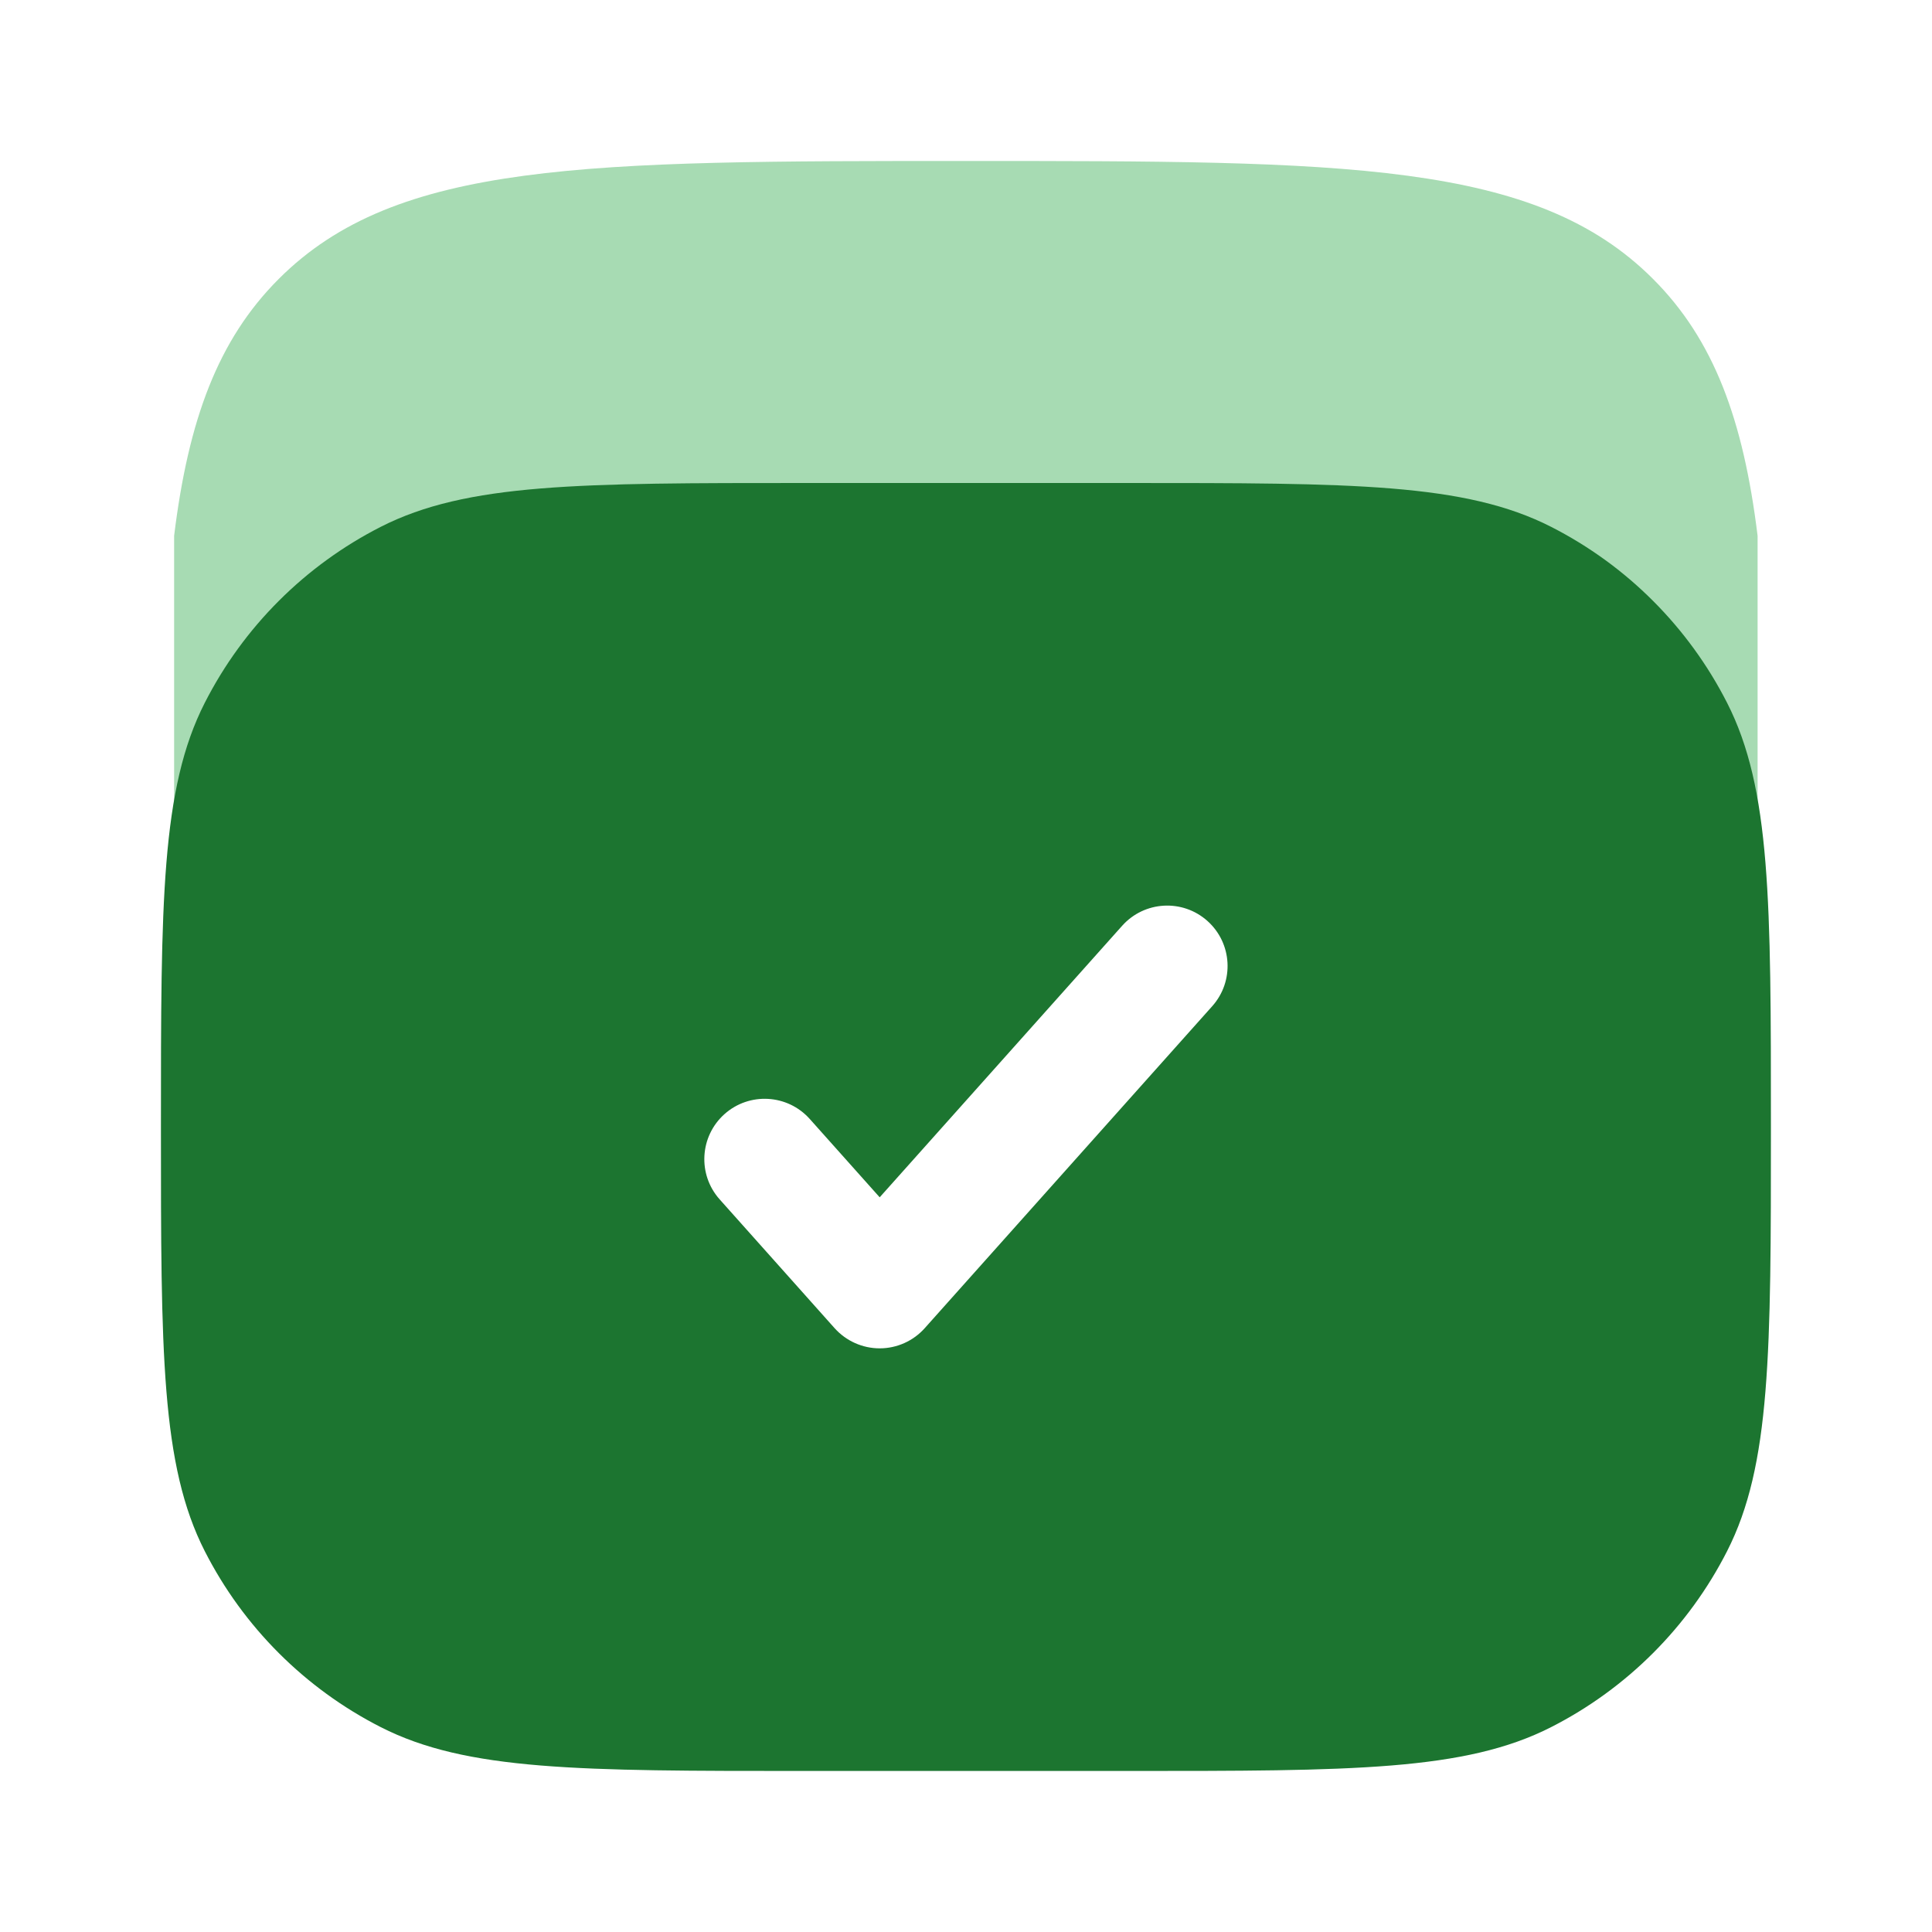
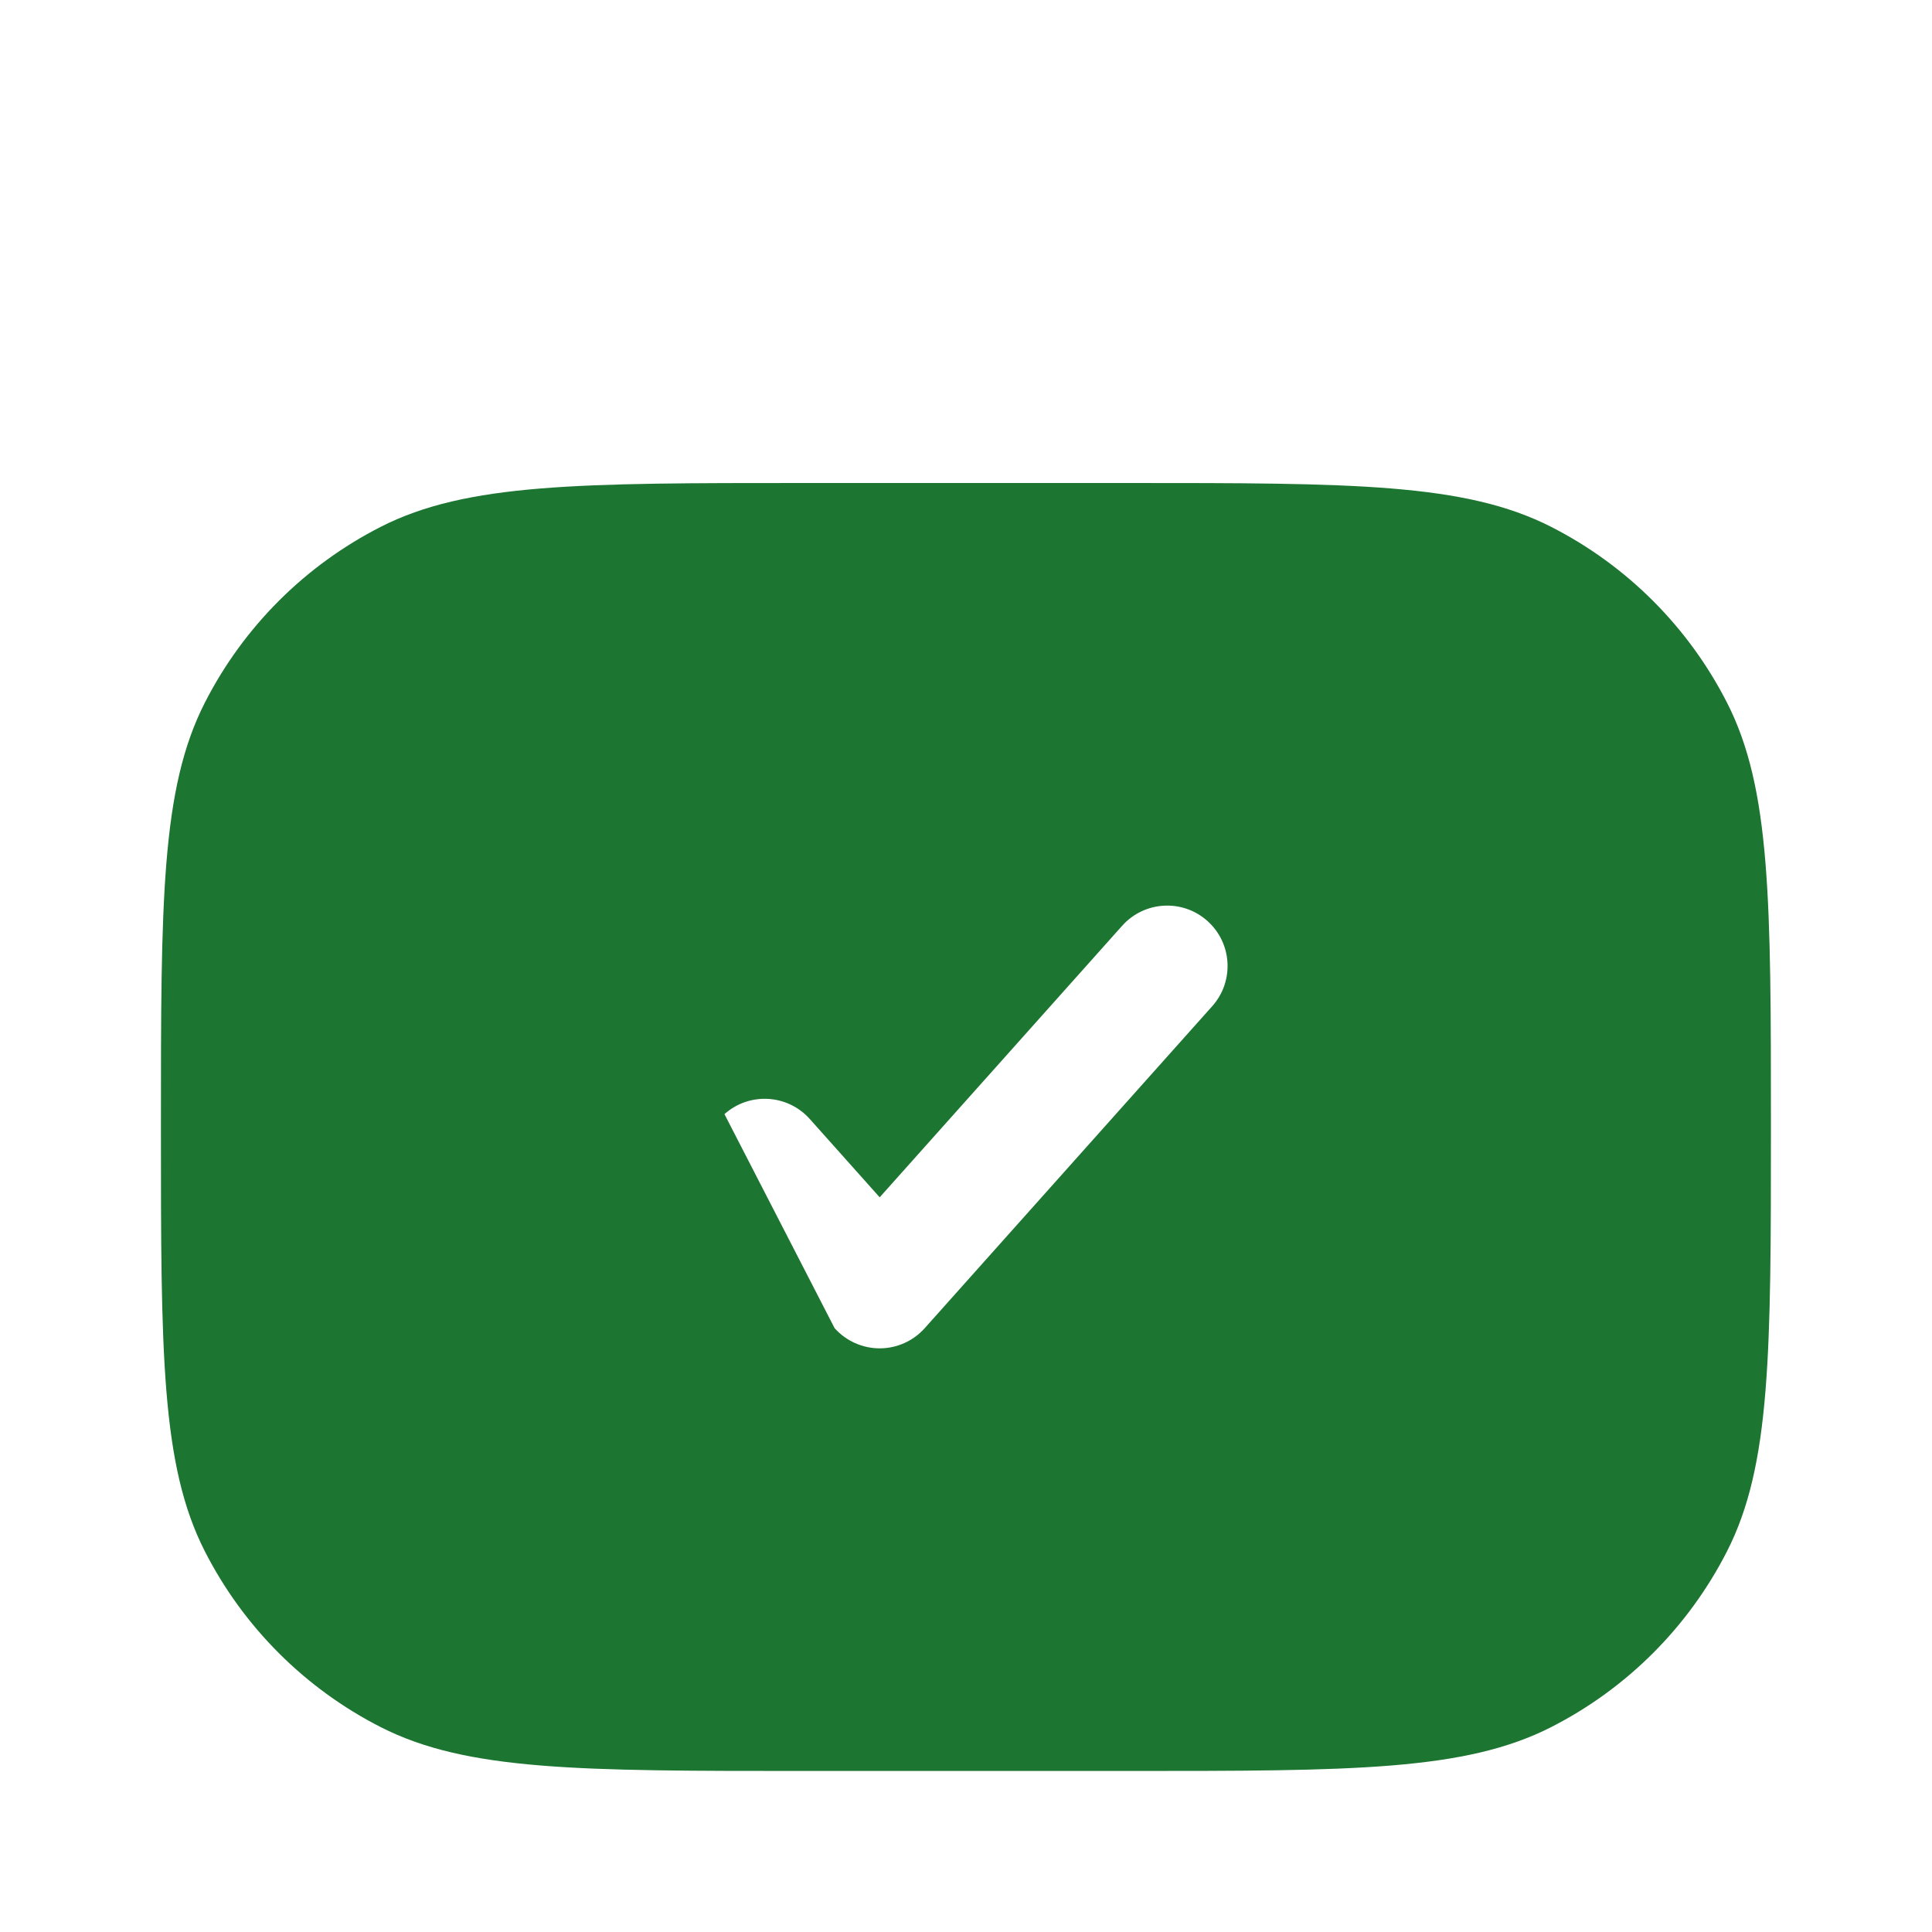
<svg xmlns="http://www.w3.org/2000/svg" width="40" height="40" viewBox="0 0 40 40" fill="none">
-   <path d="M19.997 3.333C27.854 3.333 31.783 3.333 34.223 5.774C35.486 7.036 36.095 8.697 36.389 11.093V16.666H3.605V11.093C3.9 8.697 4.509 7.036 5.772 5.774C8.212 3.333 12.141 3.333 19.997 3.333Z" fill="#A7DBB3" />
-   <path fill-rule="evenodd" clip-rule="evenodd" d="M4.24 14.55C3.332 16.332 3.332 18.666 3.332 23.333C3.332 28 3.332 30.334 4.24 32.116C5.039 33.684 6.314 34.959 7.882 35.758C9.665 36.666 11.998 36.666 16.665 36.666H23.332C27.999 36.666 30.333 36.666 32.115 35.758C33.683 34.959 34.958 33.684 35.757 32.116C36.665 30.334 36.665 28 36.665 23.333C36.665 18.666 36.665 16.332 35.757 14.55C34.958 12.982 33.683 11.707 32.115 10.908C30.333 10 27.999 10 23.332 10H16.665C11.998 10 9.665 10 7.882 10.908C6.314 11.707 5.039 12.982 4.24 14.55ZM25.098 20.832C25.558 20.317 25.513 19.527 24.998 19.067C24.483 18.607 23.693 18.652 23.233 19.167L18.213 24.789L16.765 23.167C16.305 22.652 15.514 22.607 14.999 23.067C14.485 23.527 14.44 24.317 14.9 24.832L17.28 27.499C17.518 27.764 17.857 27.916 18.213 27.916C18.569 27.916 18.908 27.764 19.145 27.499L25.098 20.832Z" fill="#1C7530" />
+   <path fill-rule="evenodd" clip-rule="evenodd" d="M4.24 14.55C3.332 16.332 3.332 18.666 3.332 23.333C3.332 28 3.332 30.334 4.24 32.116C5.039 33.684 6.314 34.959 7.882 35.758C9.665 36.666 11.998 36.666 16.665 36.666H23.332C27.999 36.666 30.333 36.666 32.115 35.758C33.683 34.959 34.958 33.684 35.757 32.116C36.665 30.334 36.665 28 36.665 23.333C36.665 18.666 36.665 16.332 35.757 14.55C34.958 12.982 33.683 11.707 32.115 10.908C30.333 10 27.999 10 23.332 10H16.665C11.998 10 9.665 10 7.882 10.908C6.314 11.707 5.039 12.982 4.24 14.55ZM25.098 20.832C25.558 20.317 25.513 19.527 24.998 19.067C24.483 18.607 23.693 18.652 23.233 19.167L18.213 24.789L16.765 23.167C16.305 22.652 15.514 22.607 14.999 23.067L17.28 27.499C17.518 27.764 17.857 27.916 18.213 27.916C18.569 27.916 18.908 27.764 19.145 27.499L25.098 20.832Z" fill="#1C7530" />
</svg>